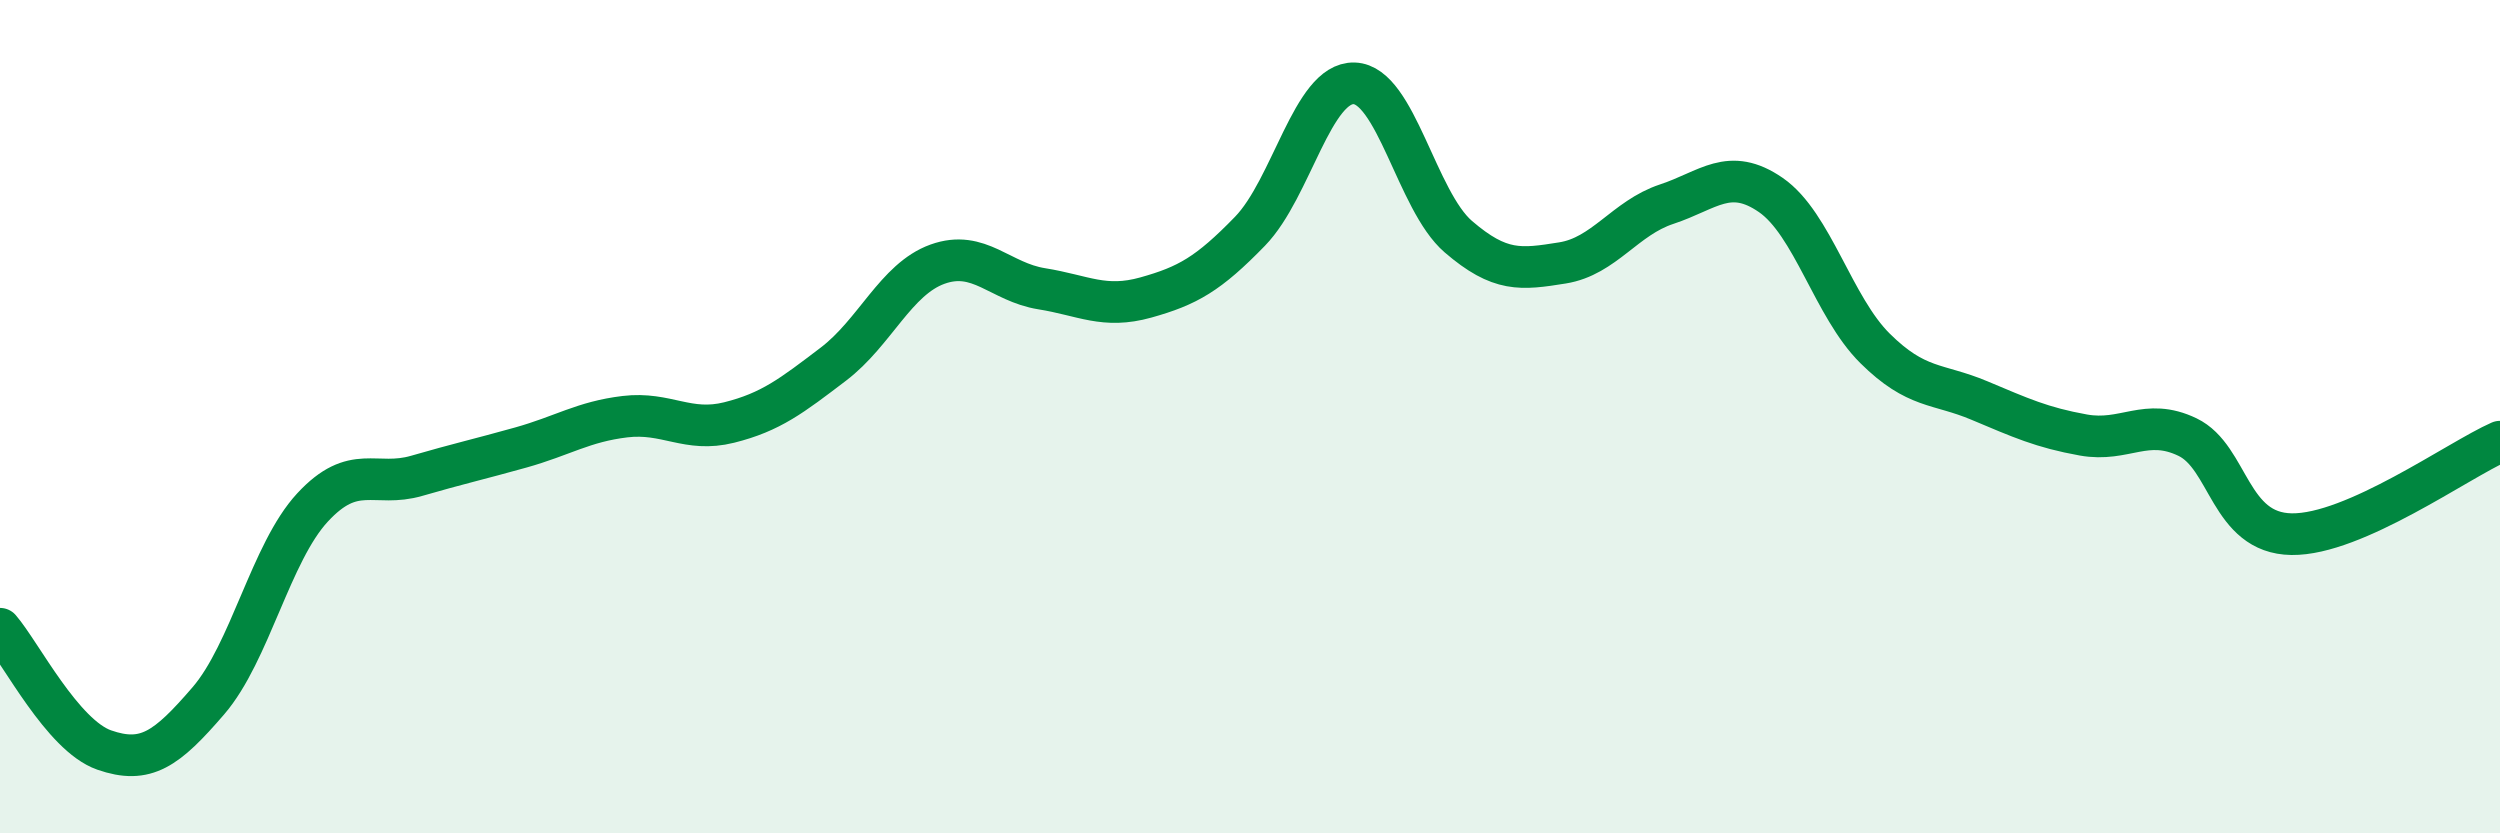
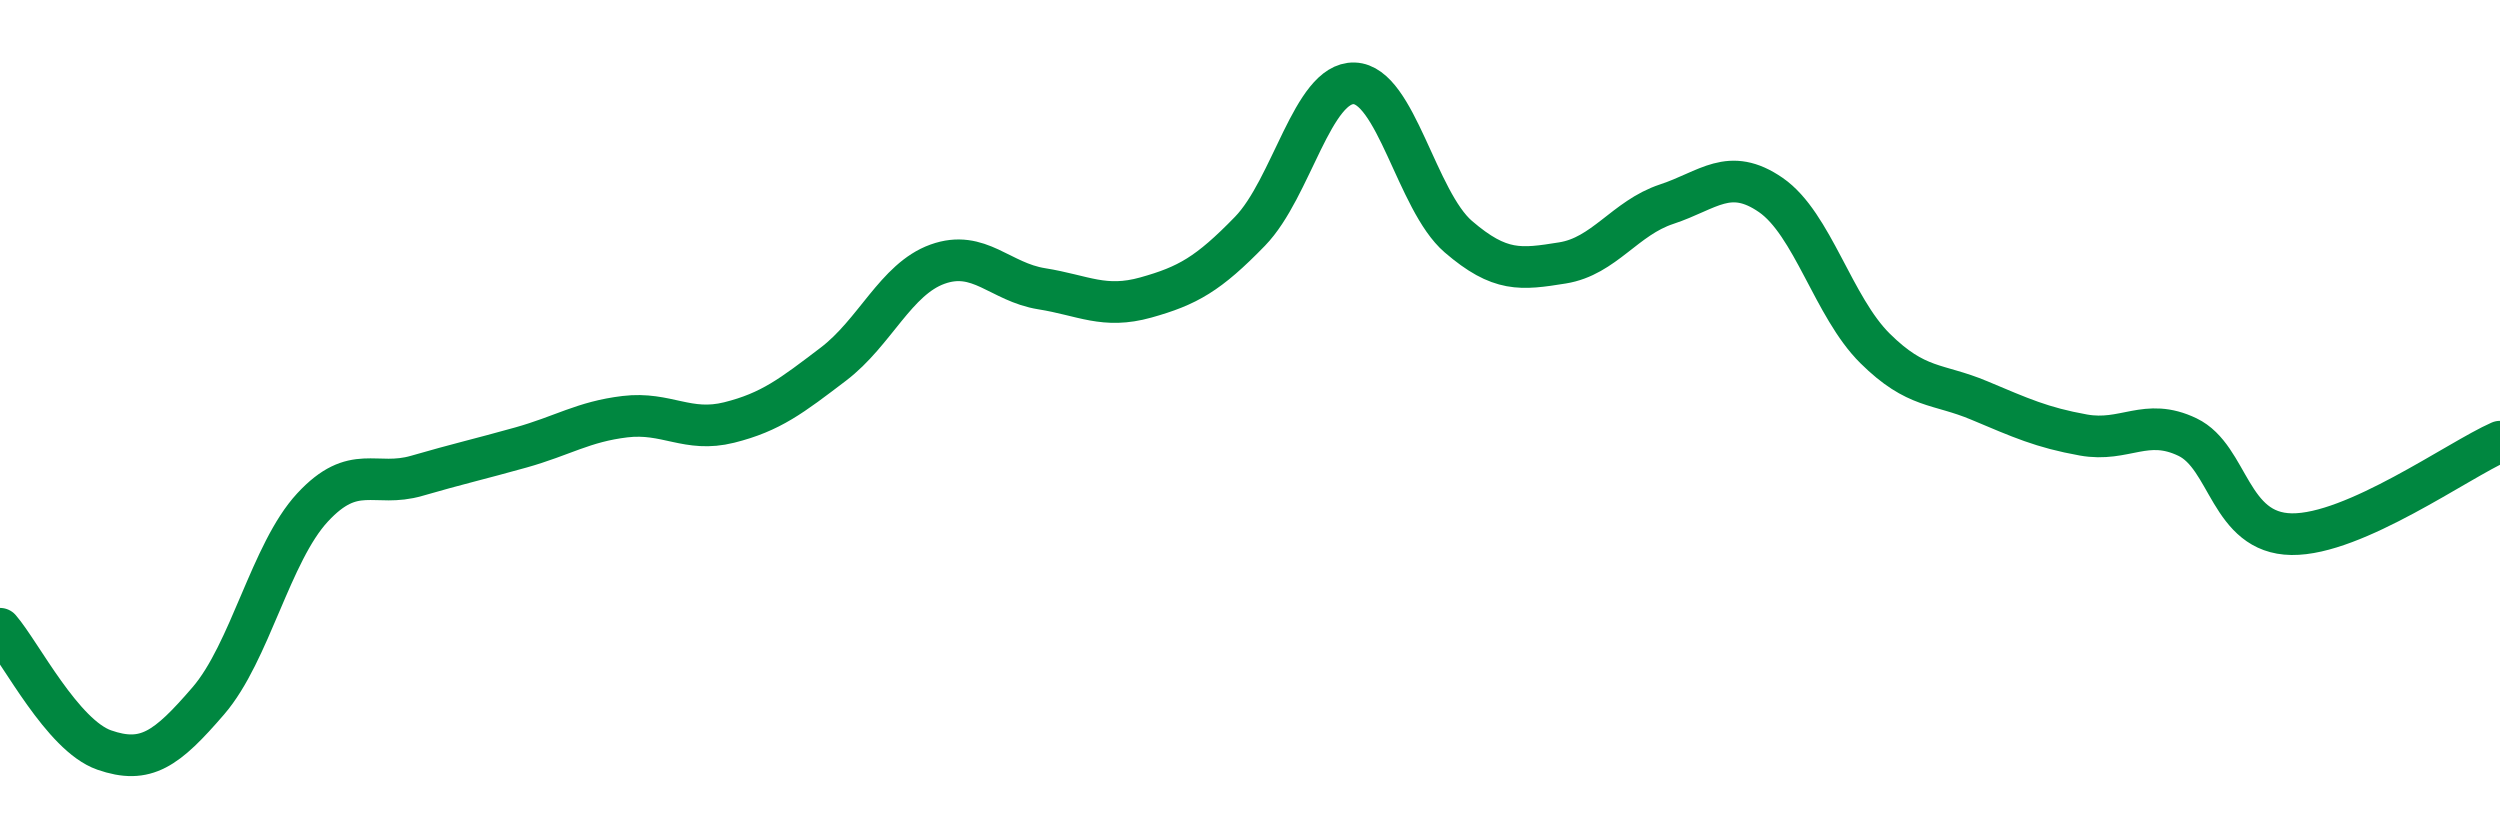
<svg xmlns="http://www.w3.org/2000/svg" width="60" height="20" viewBox="0 0 60 20">
-   <path d="M 0,15.09 C 0.5,15.67 1.5,17.65 2.5,18 C 3.5,18.35 4,17.98 5,16.82 C 6,15.66 6.5,13.26 7.5,12.18 C 8.5,11.1 9,11.71 10,11.42 C 11,11.13 11.5,11.02 12.5,10.74 C 13.5,10.46 14,10.12 15,10 C 16,9.88 16.5,10.39 17.5,10.14 C 18.5,9.89 19,9.5 20,8.74 C 21,7.98 21.5,6.7 22.5,6.34 C 23.5,5.98 24,6.77 25,6.93 C 26,7.09 26.5,7.42 27.5,7.14 C 28.5,6.86 29,6.58 30,5.55 C 31,4.52 31.5,1.97 32.5,2 C 33.5,2.03 34,4.82 35,5.68 C 36,6.54 36.5,6.47 37.5,6.31 C 38.5,6.15 39,5.23 40,4.9 C 41,4.57 41.5,3.99 42.5,4.68 C 43.5,5.37 44,7.37 45,8.36 C 46,9.35 46.5,9.19 47.5,9.61 C 48.5,10.03 49,10.26 50,10.44 C 51,10.62 51.5,10.01 52.5,10.49 C 53.5,10.97 53.5,12.8 55,12.82 C 56.5,12.84 59,11.04 60,10.6L60 20L0 20Z" fill="#008740" opacity="0.1" stroke-linecap="round" stroke-linejoin="round" />
  <path d="M 0,15.09 C 0.5,15.67 1.5,17.65 2.5,18 C 3.5,18.35 4,17.98 5,16.82 C 6,15.66 6.5,13.26 7.5,12.18 C 8.5,11.1 9,11.71 10,11.42 C 11,11.13 11.5,11.02 12.5,10.74 C 13.5,10.46 14,10.12 15,10 C 16,9.88 16.5,10.39 17.5,10.14 C 18.5,9.89 19,9.5 20,8.74 C 21,7.98 21.5,6.7 22.5,6.34 C 23.5,5.98 24,6.77 25,6.93 C 26,7.09 26.5,7.42 27.5,7.14 C 28.5,6.86 29,6.58 30,5.55 C 31,4.52 31.5,1.97 32.5,2 C 33.5,2.03 34,4.82 35,5.68 C 36,6.54 36.5,6.47 37.5,6.31 C 38.5,6.15 39,5.23 40,4.9 C 41,4.57 41.5,3.99 42.5,4.68 C 43.5,5.37 44,7.37 45,8.36 C 46,9.35 46.5,9.19 47.5,9.61 C 48.5,10.03 49,10.26 50,10.44 C 51,10.62 51.5,10.01 52.5,10.49 C 53.5,10.97 53.5,12.8 55,12.82 C 56.5,12.84 59,11.04 60,10.6" stroke="#008740" stroke-width="1" fill="none" stroke-linecap="round" stroke-linejoin="round" />
</svg>